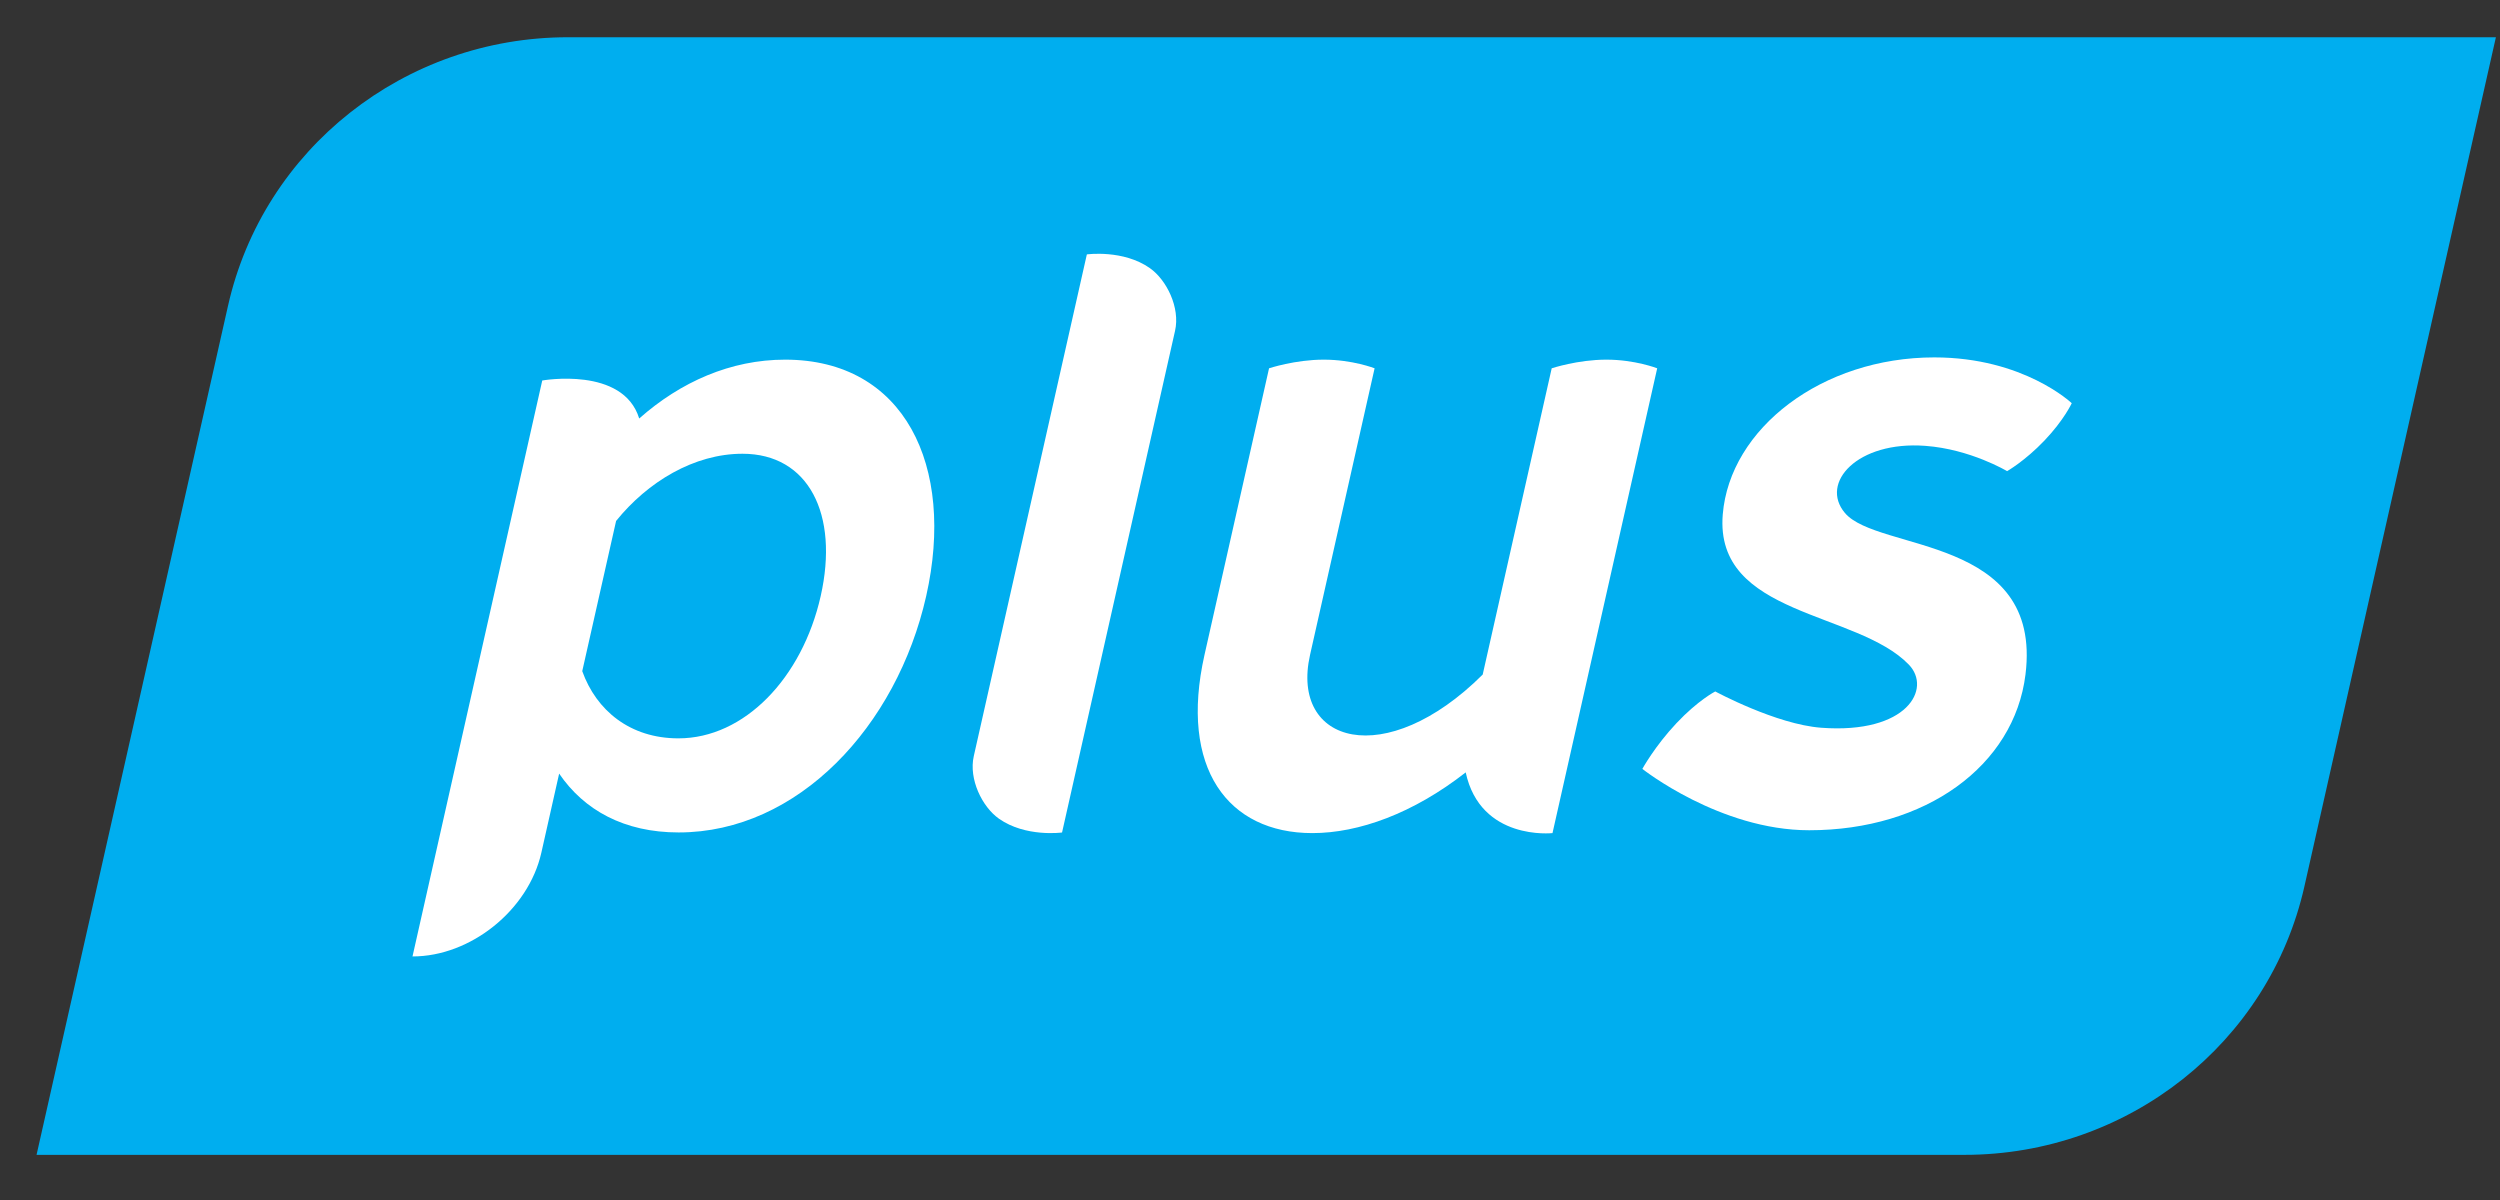
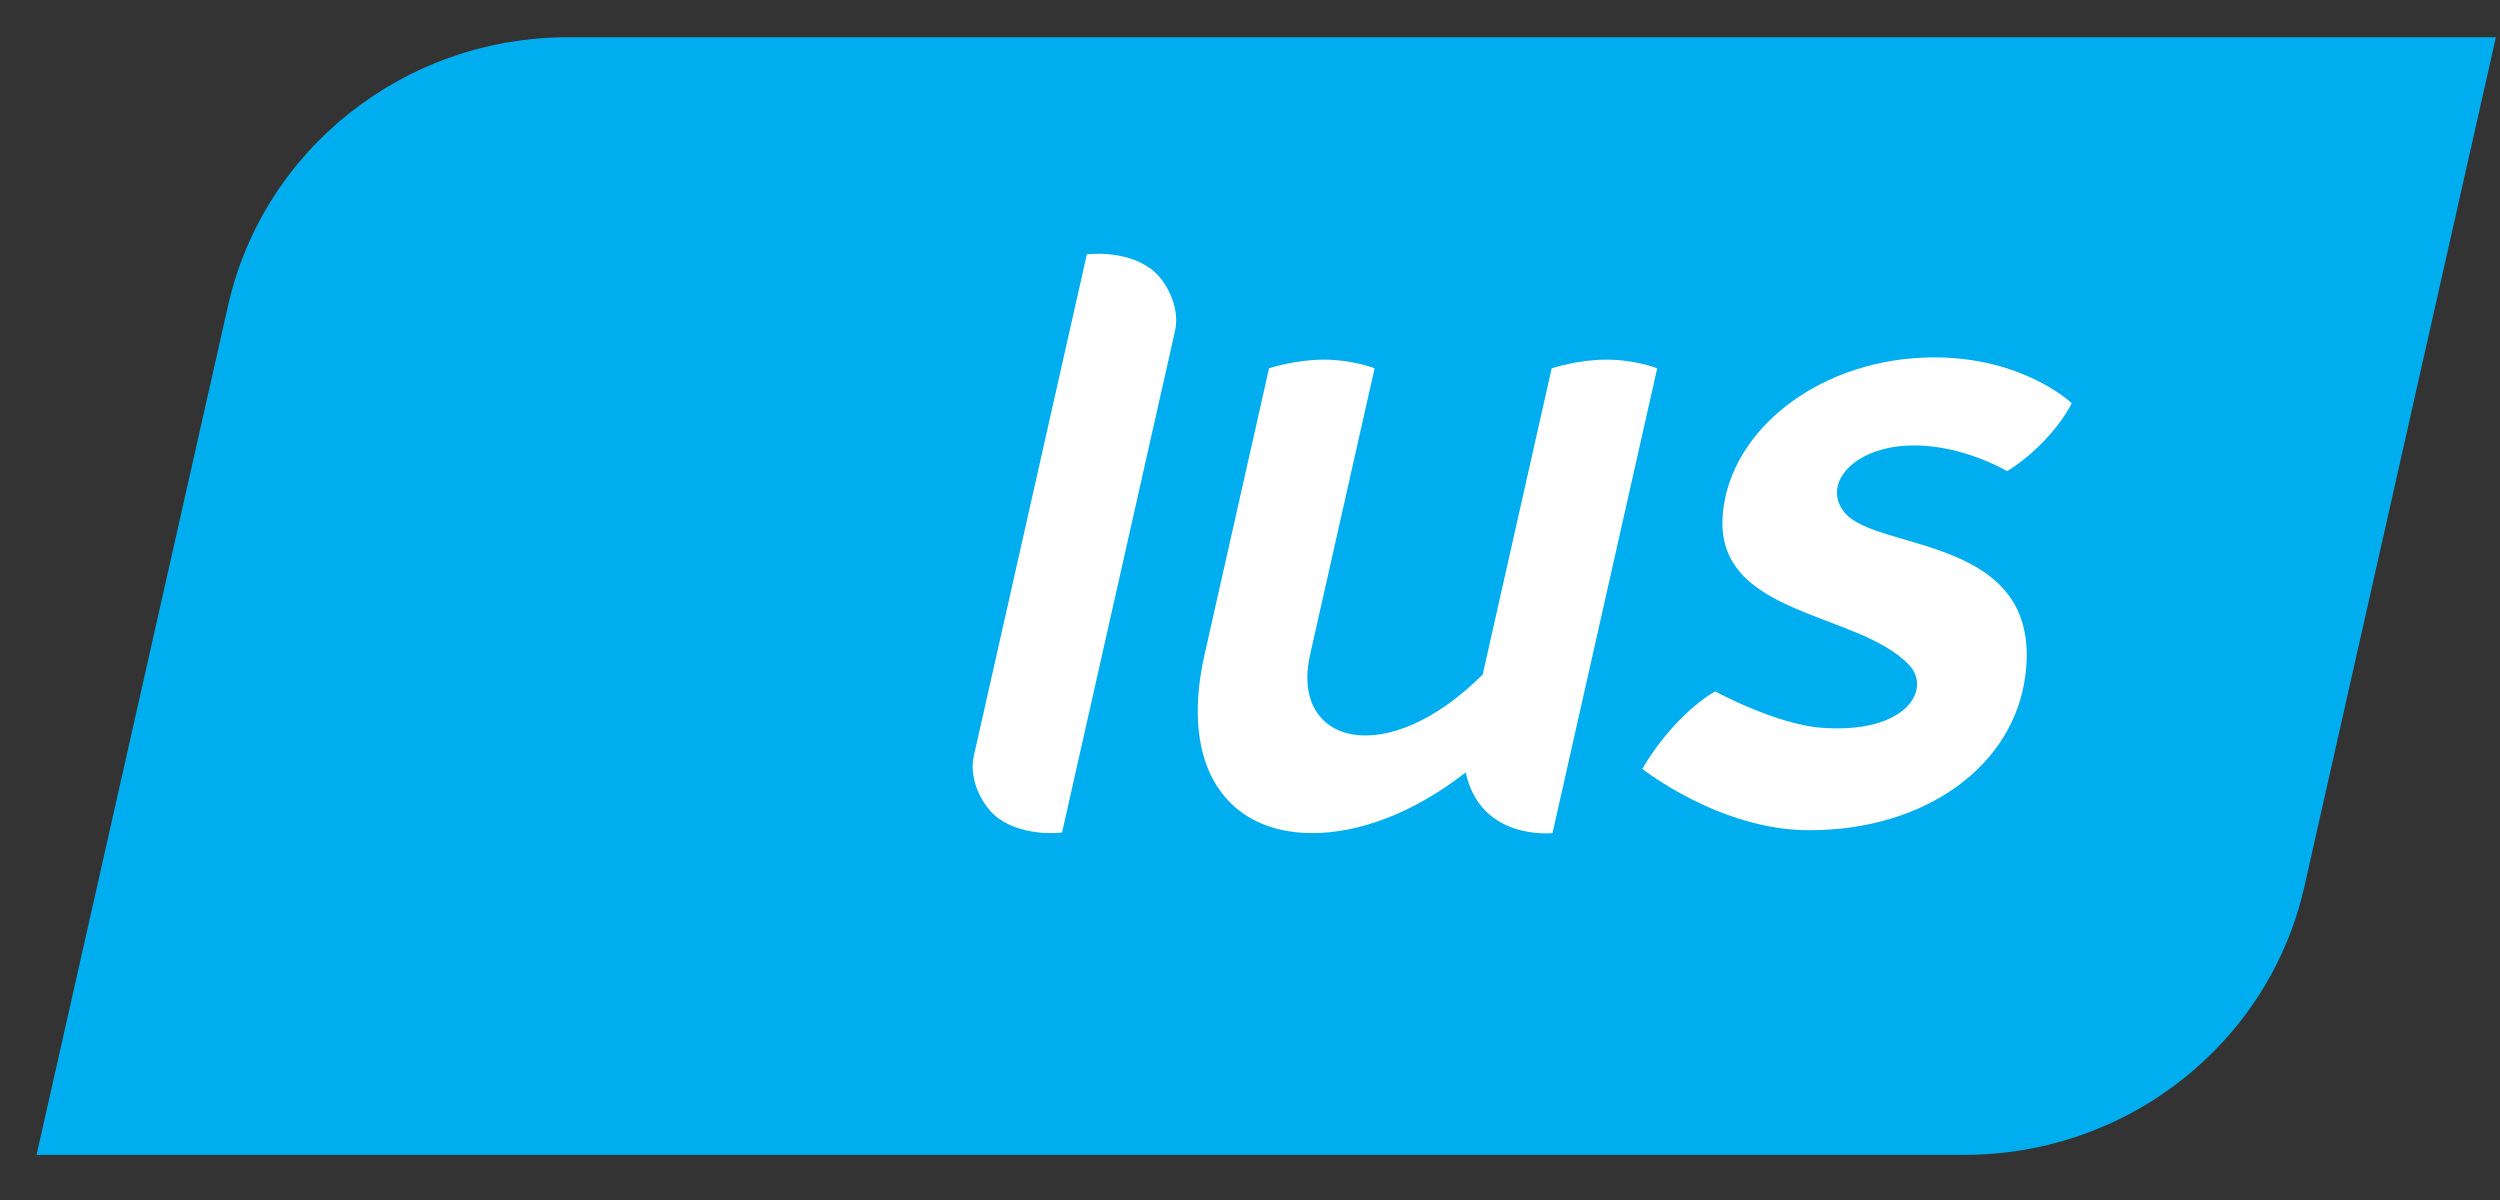
<svg xmlns="http://www.w3.org/2000/svg" width="50px" height="24px" viewBox="0 0 50 24" version="1.1">
  <rect x="0" y="0" width="50" height="24" fill="#333333" stroke="none" />
  <title>Group 16 Copy 3</title>
  <desc>Created with Sketch.</desc>
  <defs />
  <g id="FINALS" stroke="none" stroke-width="1" fill="none" fill-rule="evenodd">
    <g id="Cart-Promo" transform="translate(-444, -677)">
      <g id="Group-16-Copy-3" transform="translate(444, 677)">
        <path d="M39.289,23.097 L0.731,23.097 L4.561,6.113 C5.268,2.977 8.095,0.745 11.359,0.745 L49.918,0.745 L46.088,17.729 C45.381,20.865 42.554,23.097 39.289,23.097" id="Fill-27" fill="#00AEEF" />
        <path d="M34.455,10.29 C34.596,8.57 36.439,7.148 38.687,7.148 C40.474,7.148 41.435,8.064 41.435,8.064 C41.435,8.064 41.282,8.398 40.89,8.81 C40.498,9.221 40.142,9.423 40.142,9.423 C40.142,9.423 39.411,8.984 38.507,8.917 C37.149,8.815 36.389,9.656 36.898,10.259 C37.556,11.039 40.853,10.702 40.51,13.488 C40.285,15.321 38.506,16.605 36.184,16.605 C34.396,16.605 32.847,15.378 32.847,15.378 C32.847,15.378 33.095,14.925 33.529,14.464 C33.962,14.004 34.305,13.829 34.305,13.829 C34.305,13.829 35.522,14.488 36.426,14.555 C38.148,14.684 38.64,13.772 38.176,13.292 C37.136,12.215 34.289,12.325 34.455,10.29" id="Fill-41" fill="#FFFFFF" />
        <path d="M22.998,5.363 C22.465,4.987 21.737,5.088 21.737,5.088 C21.737,5.088 19.547,14.806 19.476,15.121 C19.371,15.583 19.643,16.137 19.979,16.374 C20.512,16.75 21.241,16.65 21.241,16.65 C21.241,16.65 23.437,6.899 23.501,6.616 C23.606,6.154 23.334,5.6 22.998,5.363" id="Fill-43" fill="#FFFFFF" />
        <path d="M32.128,7.193 C31.555,7.193 31.034,7.366 31.034,7.366 L29.654,13.491 C27.713,15.425 25.799,14.88 26.201,13.097 L27.492,7.366 C27.492,7.366 27.05,7.193 26.475,7.193 C25.902,7.193 25.381,7.366 25.381,7.366 L24.09,13.097 C23.58,15.363 24.559,16.662 26.247,16.662 C27.173,16.662 28.264,16.269 29.314,15.448 C29.611,16.822 31.05,16.662 31.05,16.662 L33.144,7.366 C33.144,7.366 32.702,7.193 32.128,7.193" id="Fill-45" fill="#FFFFFF" />
-         <path d="M13.568,14.767 C12.6,14.767 11.925,14.207 11.645,13.423 L12.322,10.419 C12.954,9.636 13.882,9.075 14.85,9.075 C16.168,9.075 16.784,10.28 16.414,11.921 C16.044,13.562 14.886,14.767 13.568,14.767 M15.703,7.193 C14.613,7.193 13.61,7.639 12.784,8.37 C12.463,7.322 10.845,7.61 10.845,7.61 L8.25,19.129 C9.415,19.129 10.569,18.2 10.827,17.054 L11.183,15.472 C11.681,16.203 12.483,16.649 13.573,16.649 C15.958,16.649 17.936,14.528 18.524,11.921 C19.111,9.314 18.088,7.193 15.703,7.193" id="Fill-47" fill="#FFFFFF" />
      </g>
    </g>
  </g>
</svg>